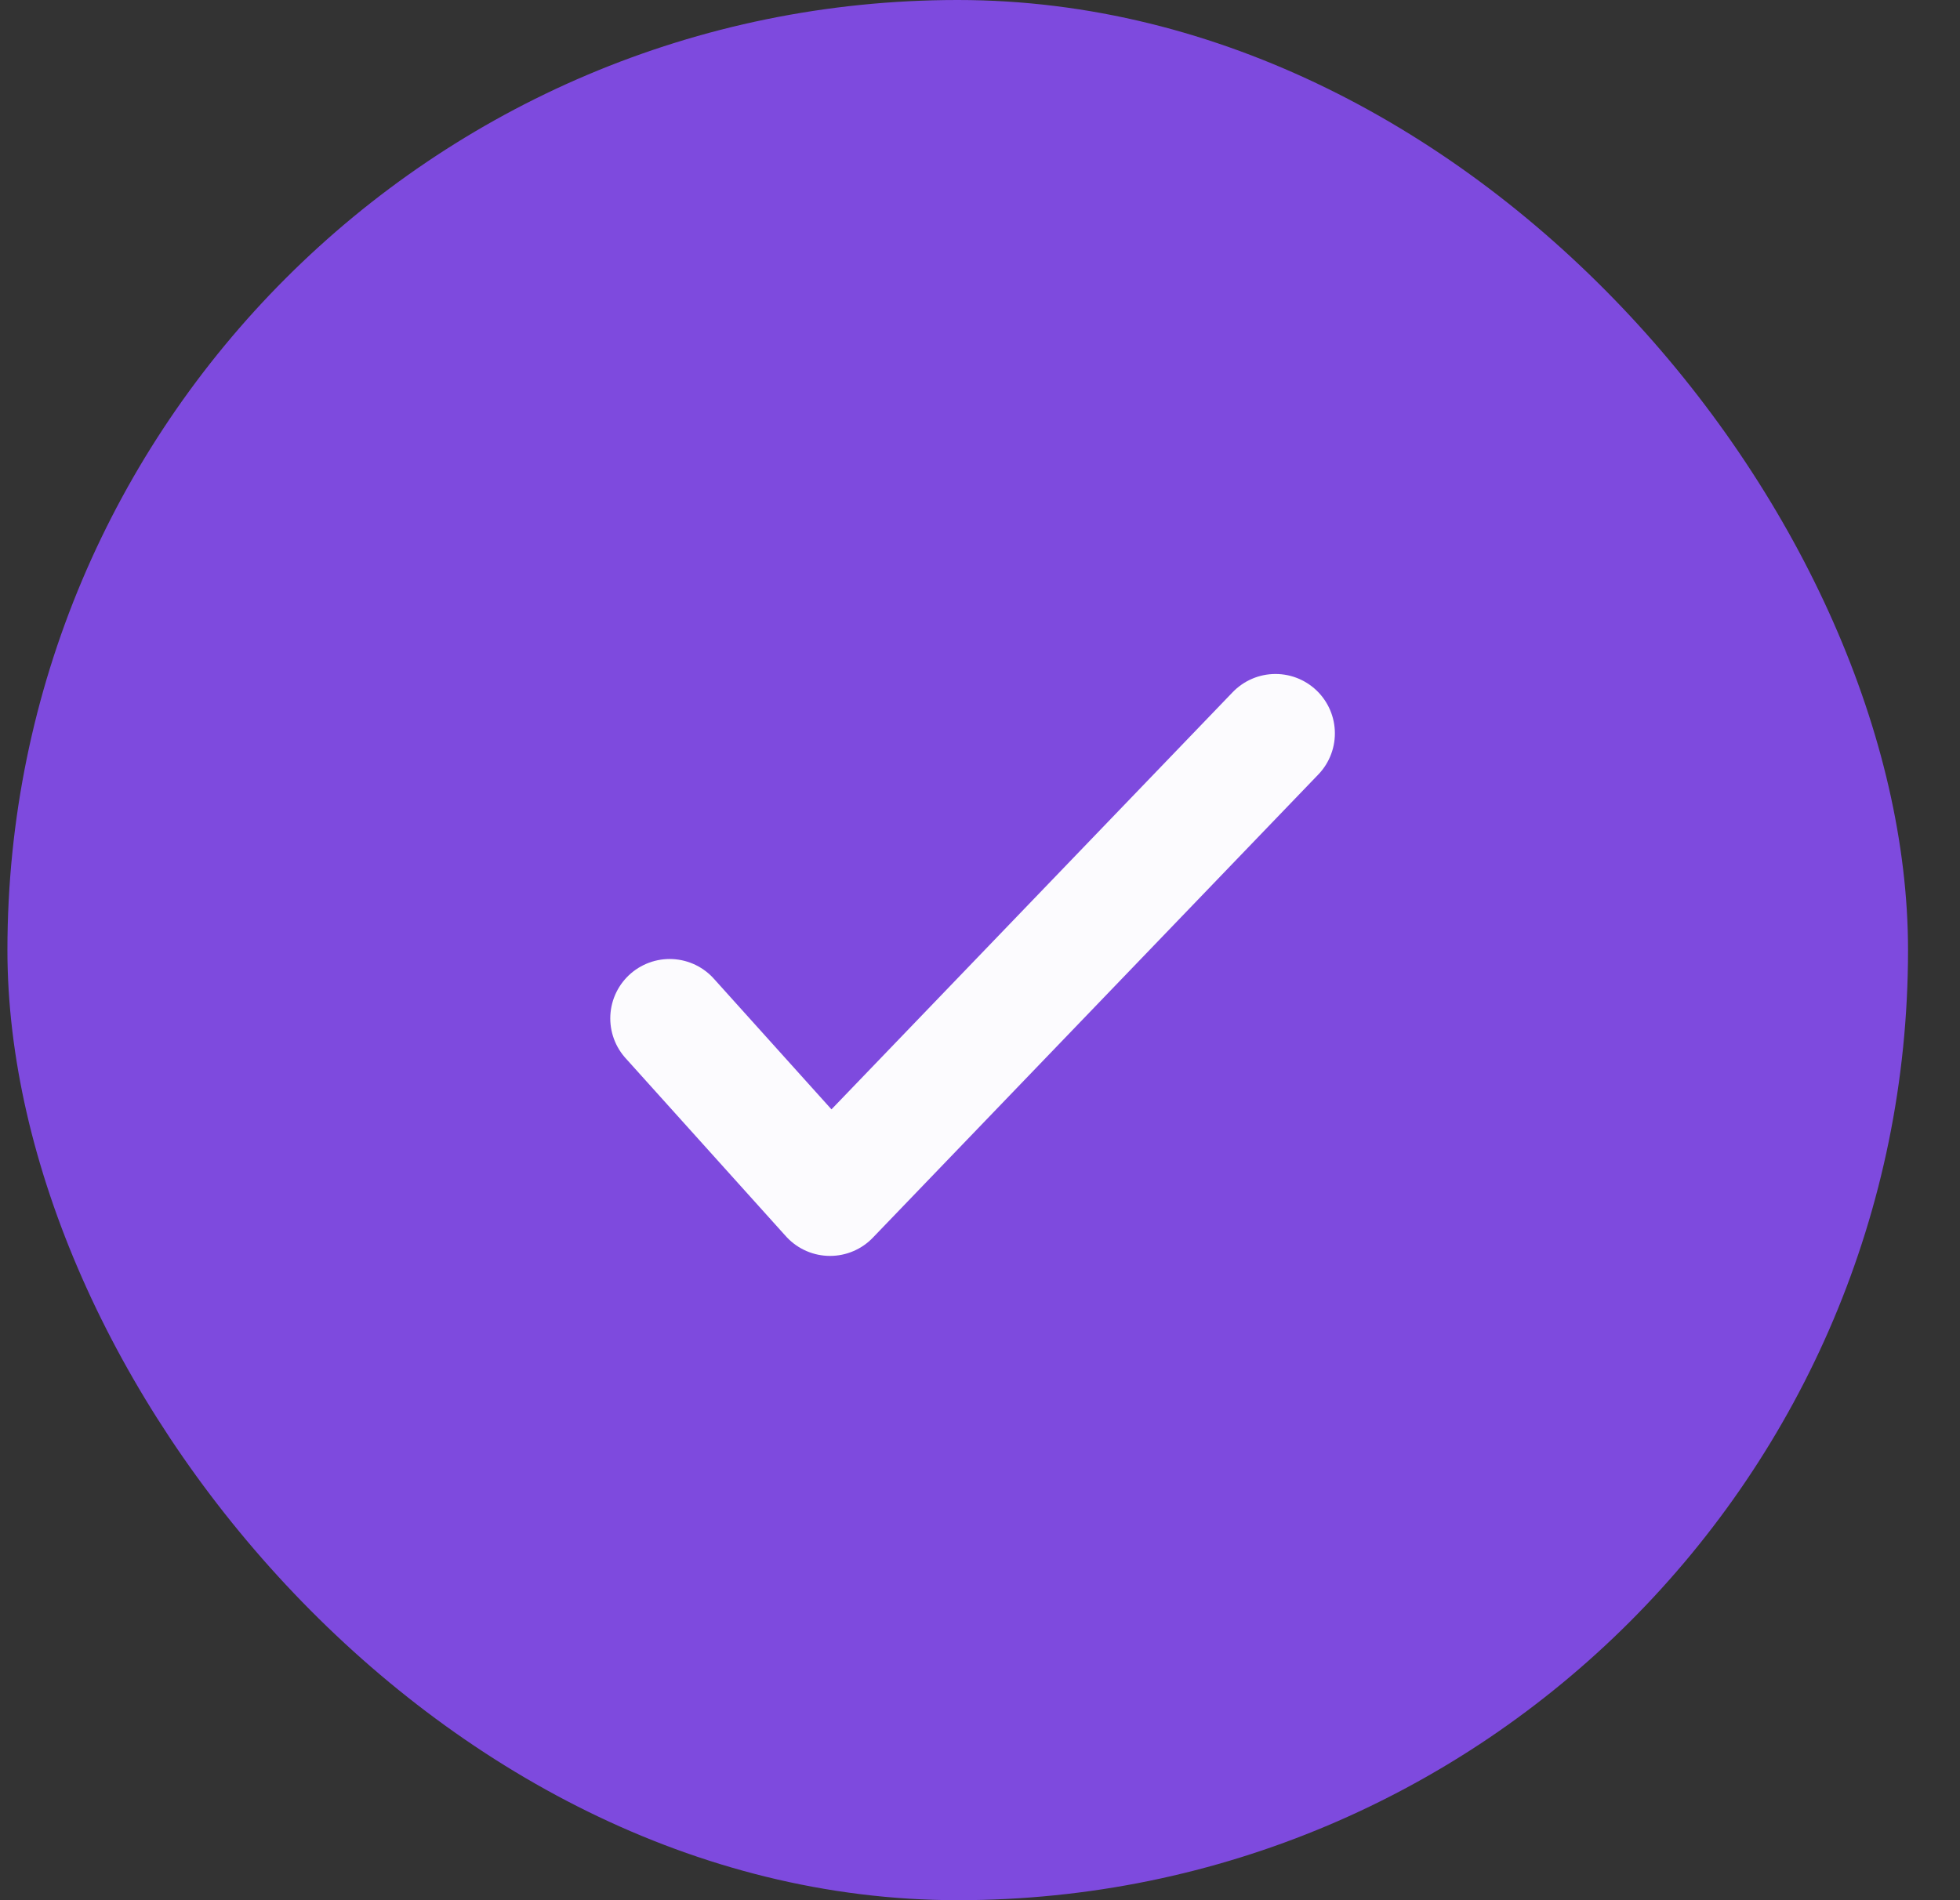
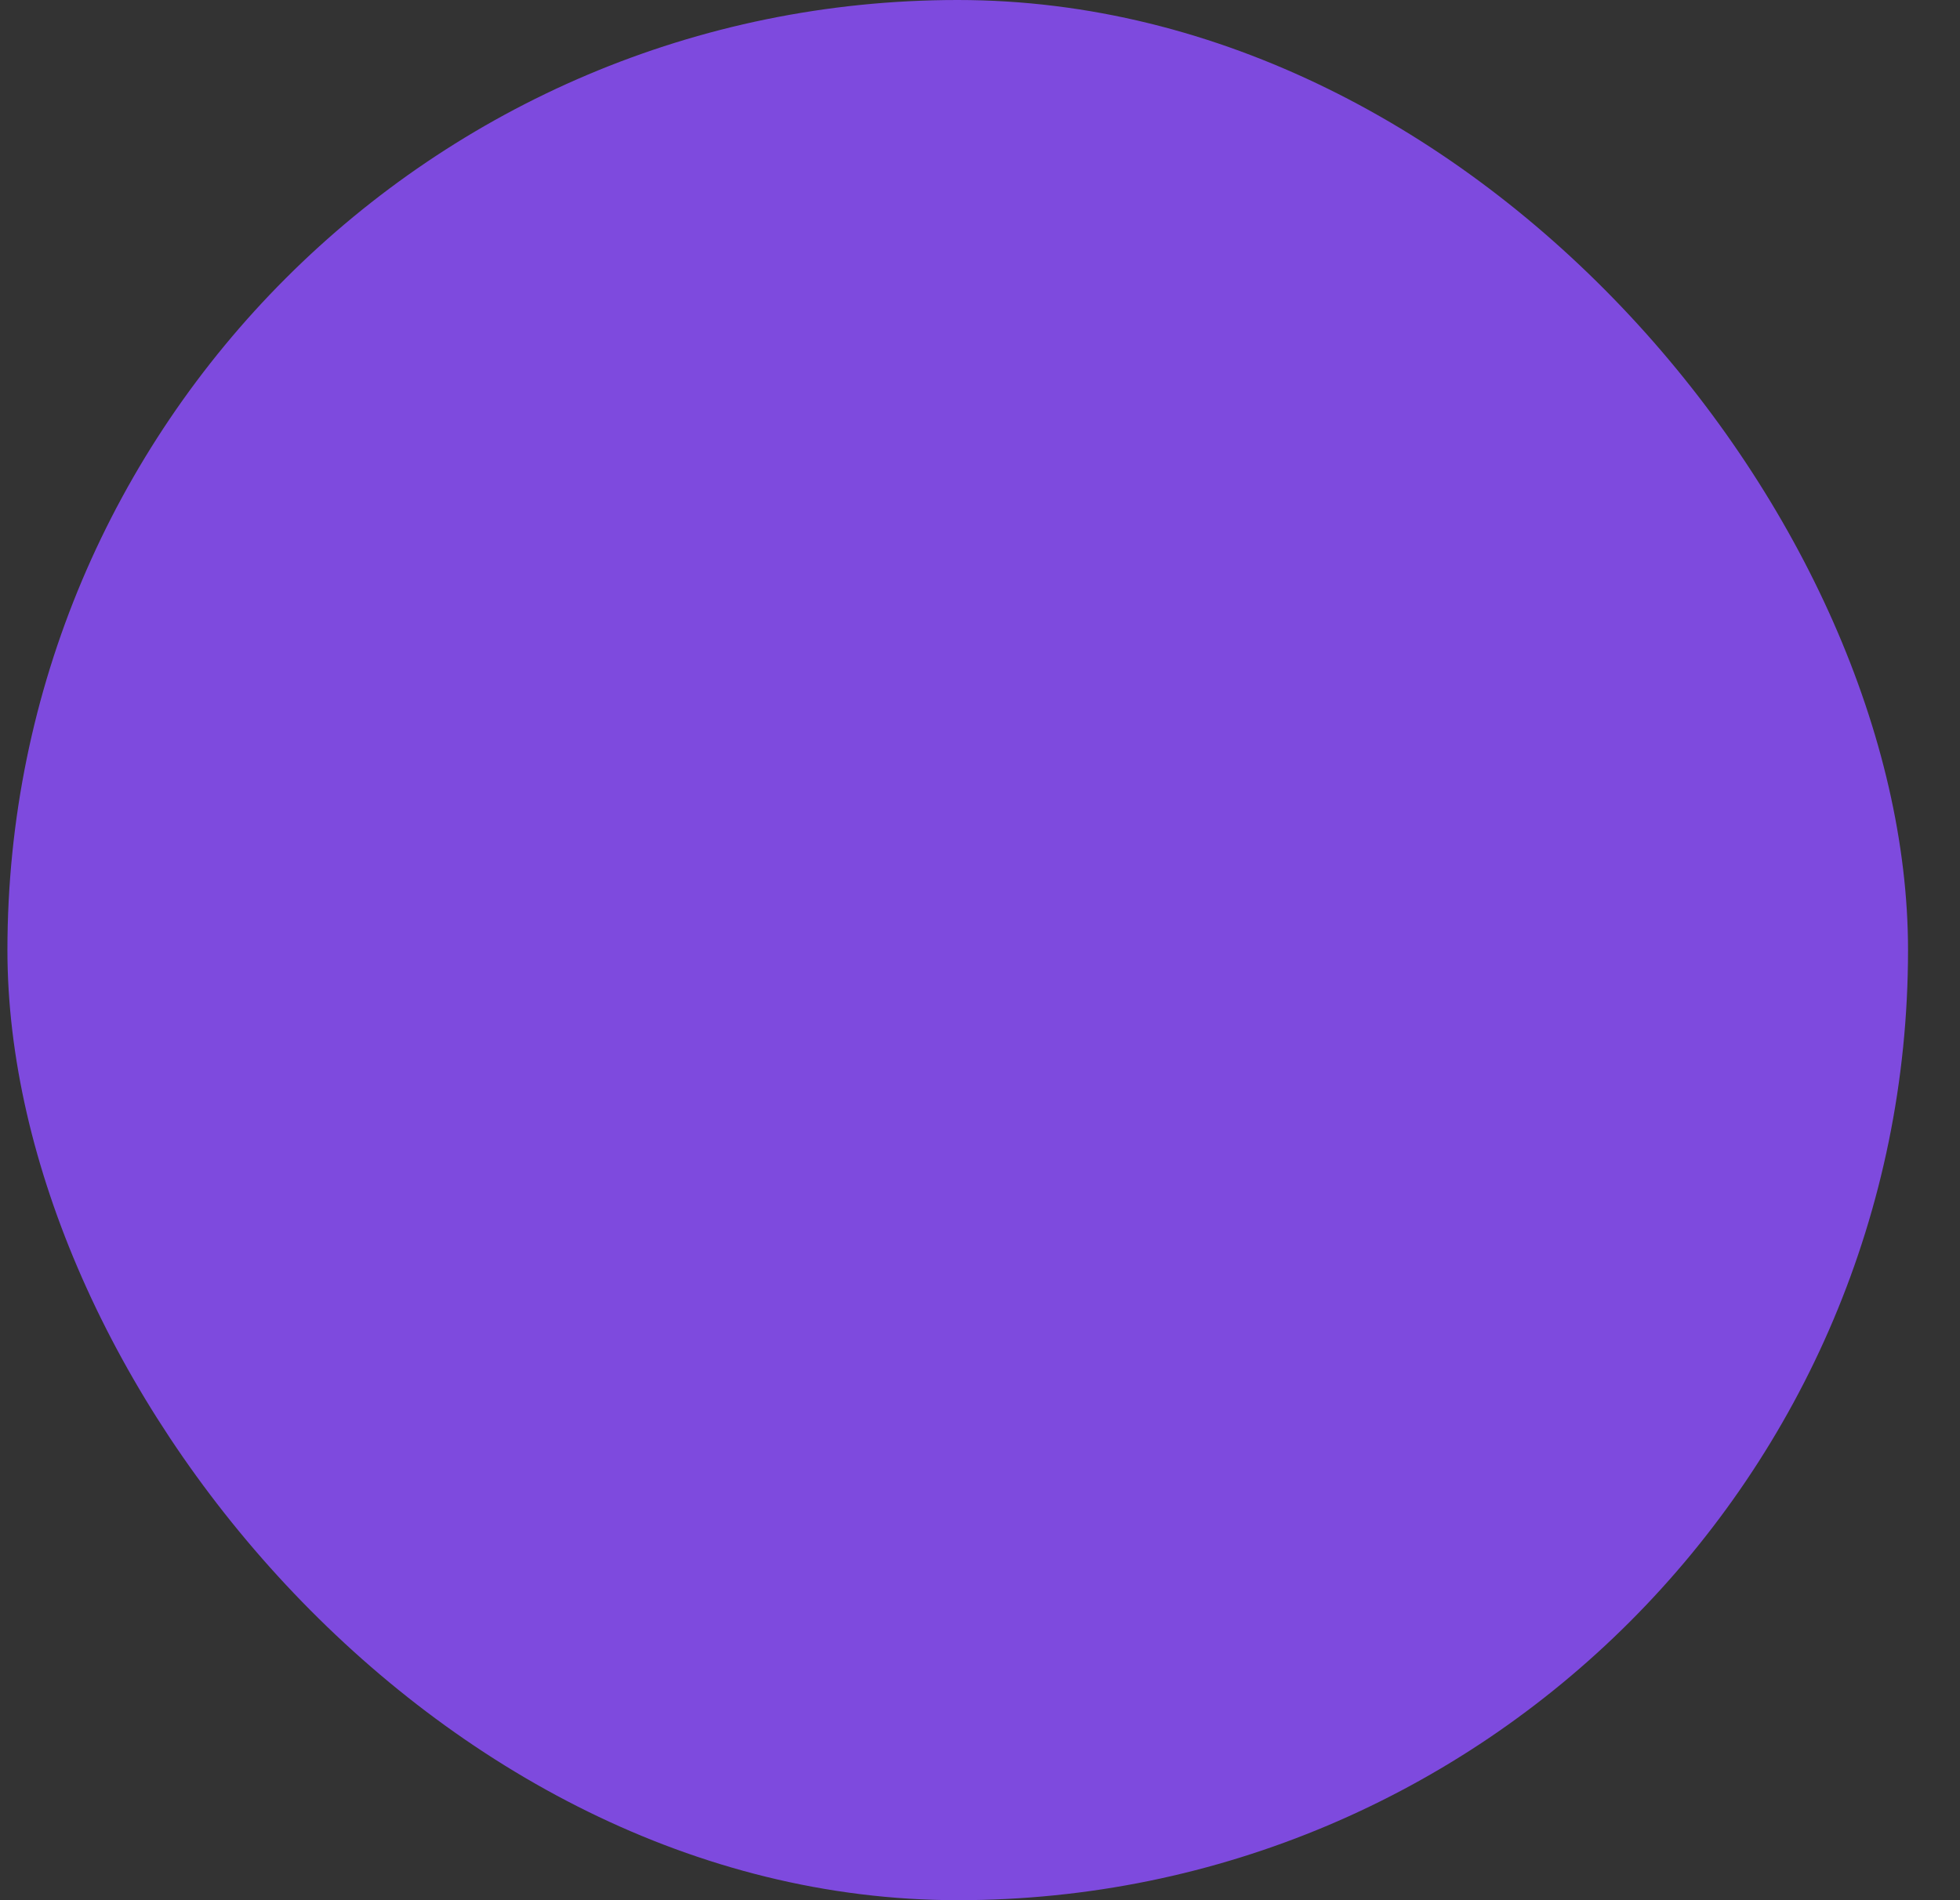
<svg xmlns="http://www.w3.org/2000/svg" width="33" height="32" viewBox="0 0 33 32" fill="none">
  <rect x="0" y="0" width="33" height="32" fill="#333333" stroke="none" />
  <rect x="0.125" width="32" height="32" rx="16" fill="#7e4ade" />
-   <path d="M11.275 17.15L13.975 20.15L21.475 12.35" stroke="#FCFBFE" stroke-width="2" stroke-linecap="round" stroke-linejoin="round" />
</svg>